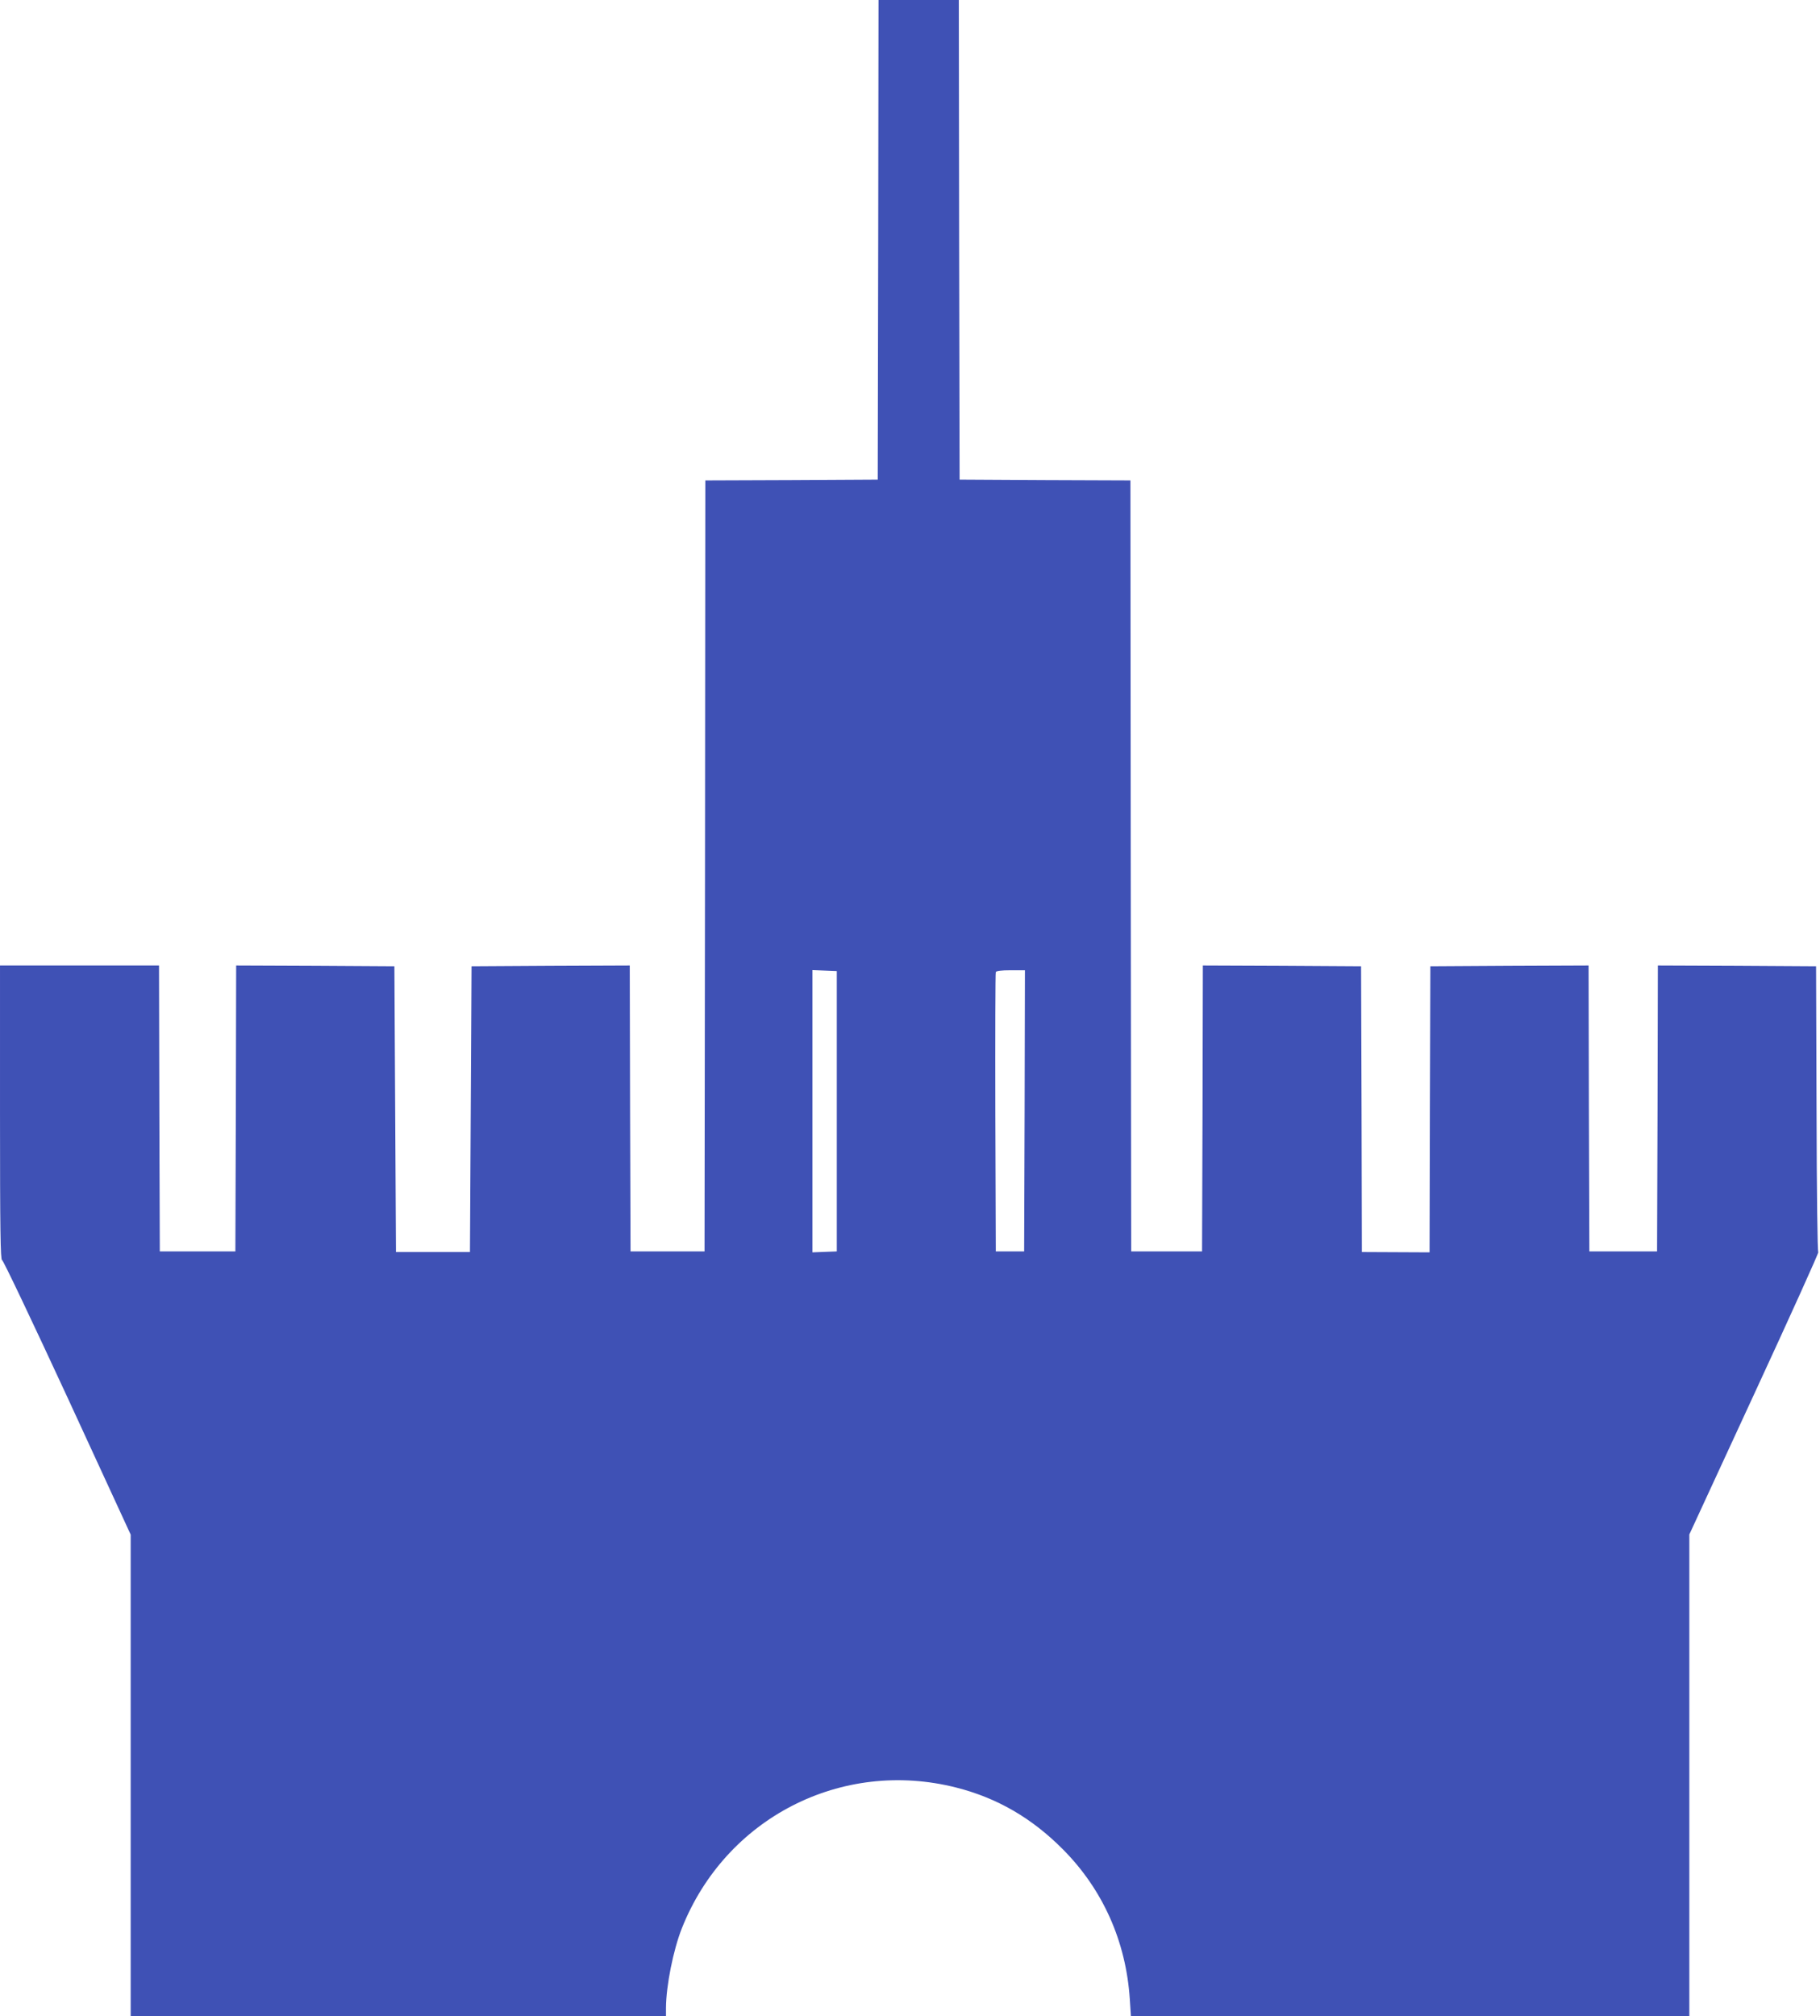
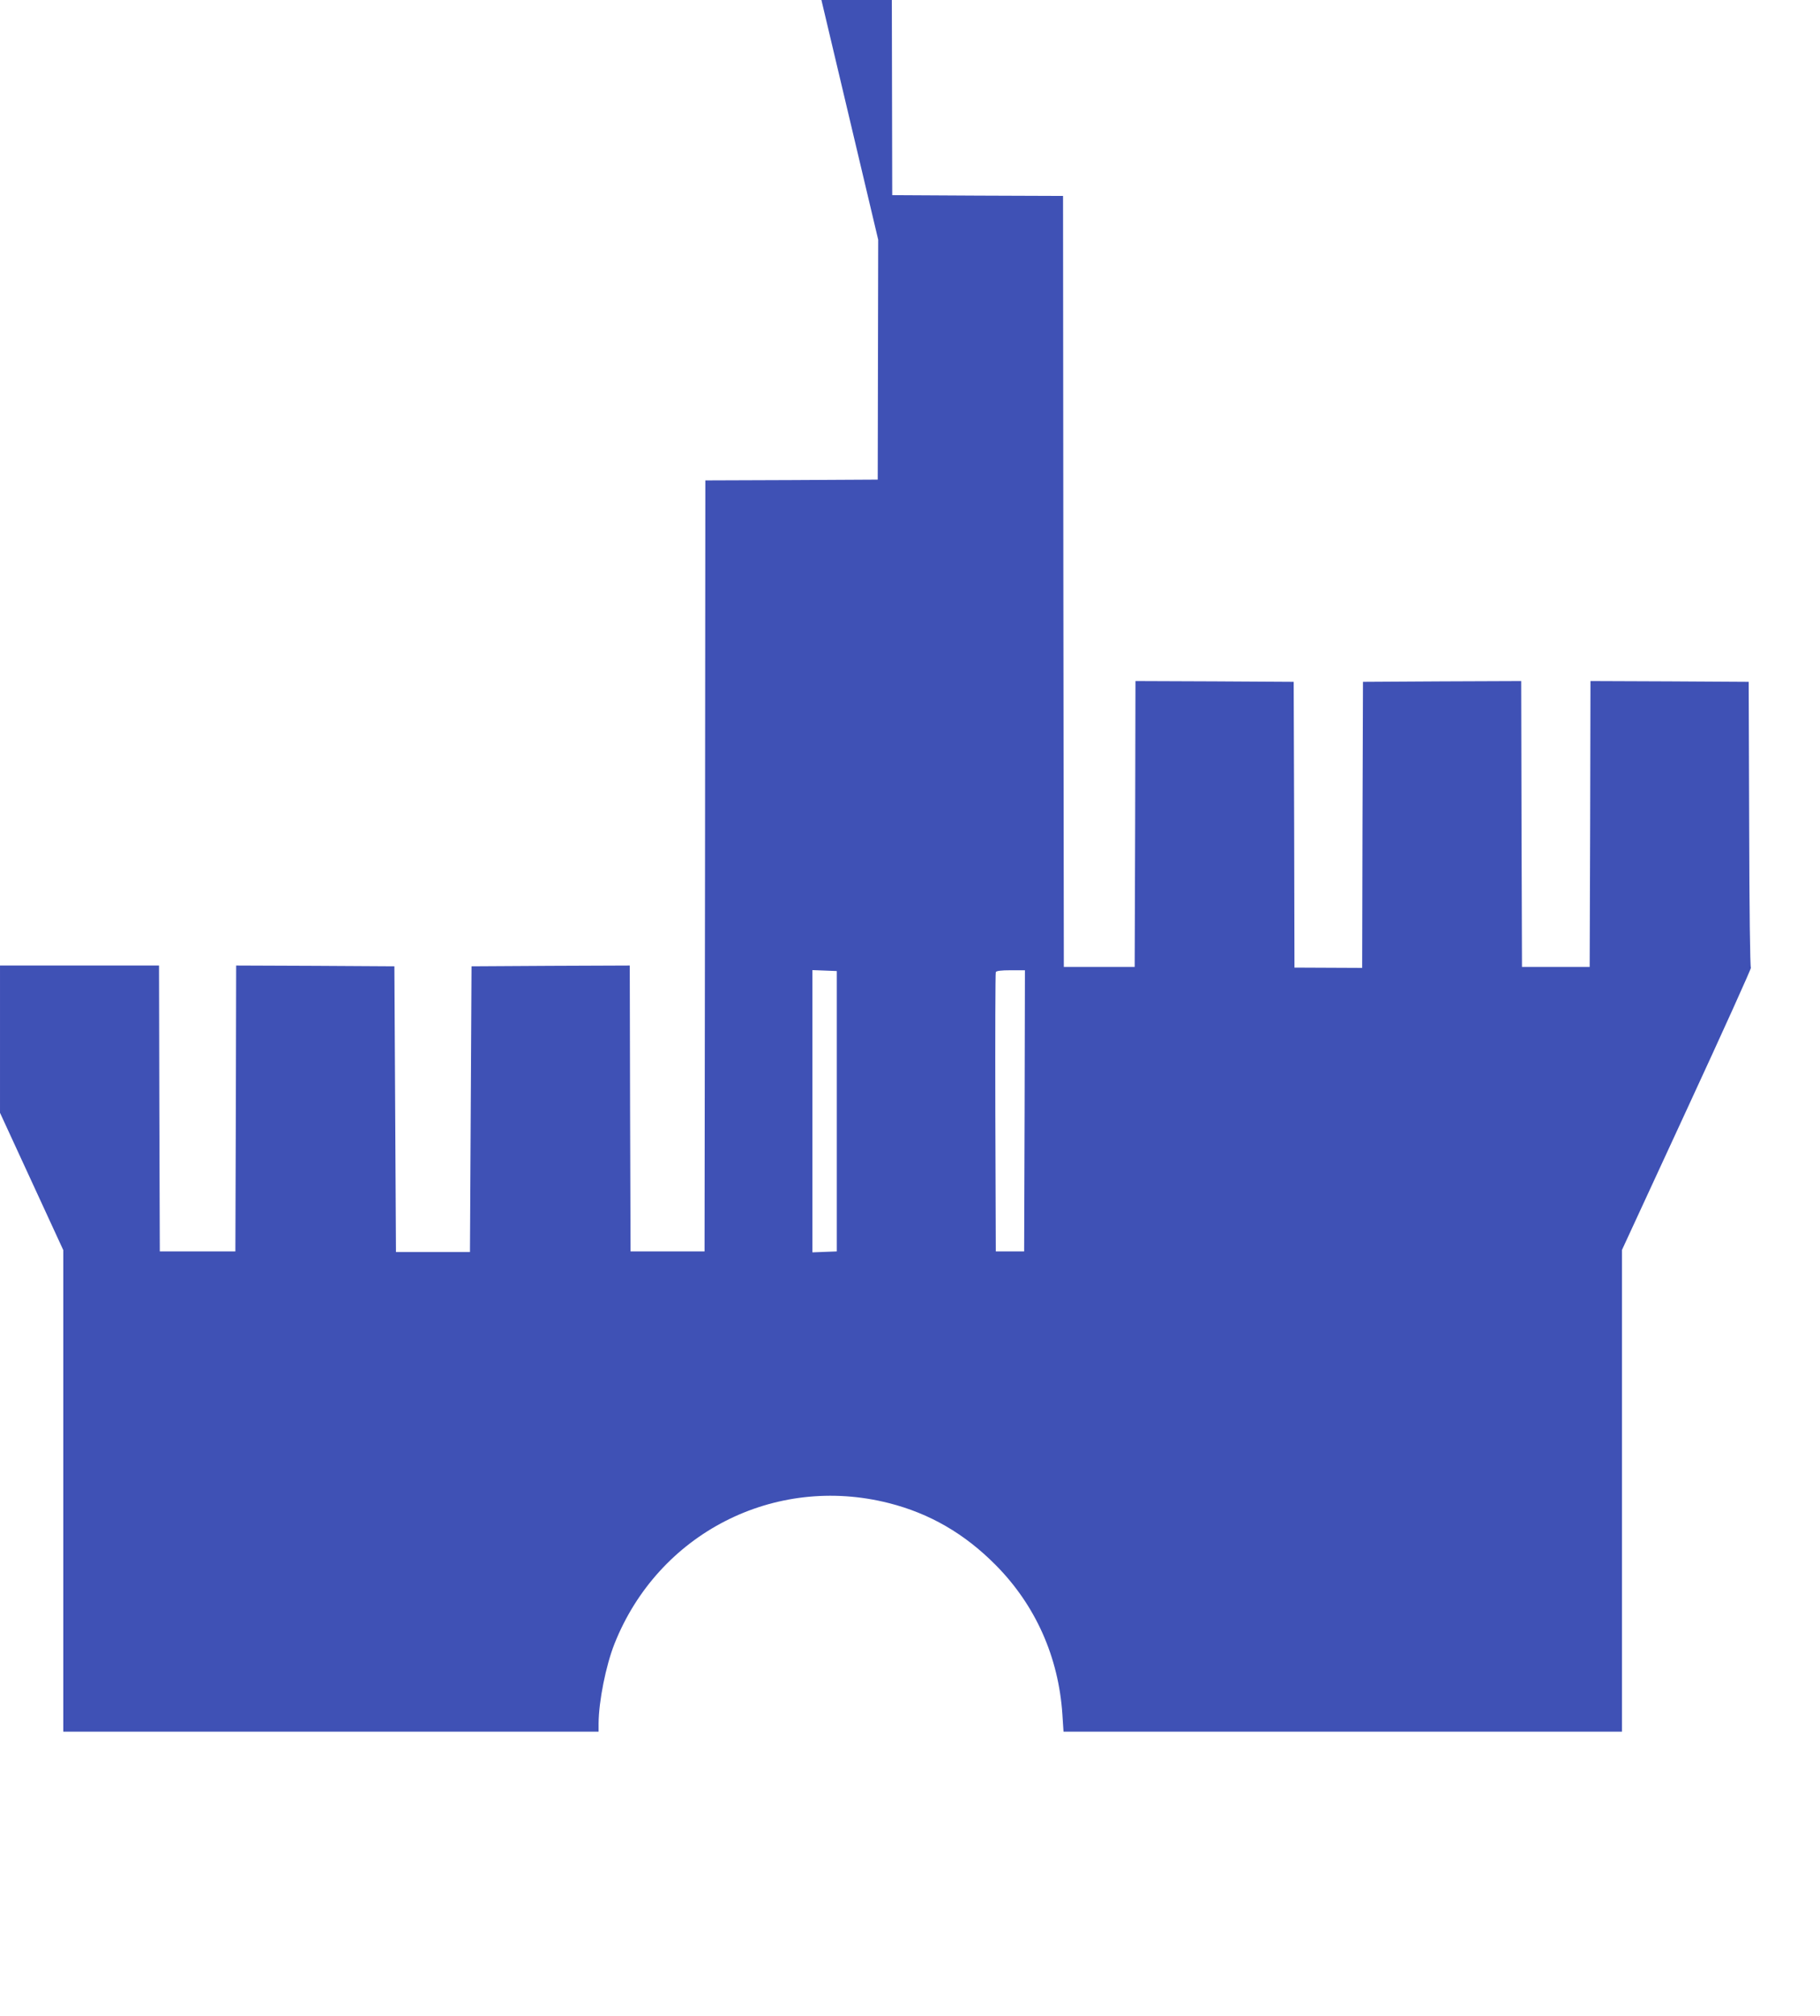
<svg xmlns="http://www.w3.org/2000/svg" version="1.0" width="1156pt" height="1280pt" viewBox="0 0 1156 1280" preserveAspectRatio="xMidYMid meet">
  <g transform="translate(0,1280) scale(0.1,-0.1)" fill="#3f51b5" stroke="none">
-     <path d="M5578 11278 l-3 -1523 -547 -3 -548 -2 -2 -2448 -3 -2447 -235 0 -235 0 -3 908 -2 907 -503 -2 -502 -3 -5 -907 -5 -907 -235 0 -235 0 -5 907 -5 907 -502 3 -503 2 -2 -907 -3 -908 -240 0 -240 0 -3 908 -2 907 -505 0 -505 0 0 -935 c0 -749 3 -935 13 -935 7 0 190 -385 415 -871 l402 -872 0 -1528 0 -1529 1700 0 1700 0 0 53 c1 140 46 366 101 505 278 700 1014 1078 1743 893 260 -66 480 -194 676 -391 255 -256 402 -586 426 -952 l7 -108 1773 0 1774 0 0 1529 0 1529 414 896 c228 493 410 896 405 896 -5 0 -10 382 -11 908 l-3 907 -502 3 -503 2 -2 -907 -3 -908 -215 0 -215 0 -3 908 -2 907 -503 -2 -502 -3 -3 -908 -2 -908 -215 1 -215 1 -2 907 -3 907 -502 3 -503 2 -2 -907 -3 -908 -225 0 -225 0 -3 2447 -2 2448 -543 2 -542 3 -3 1523 -2 1522 -255 0 -255 0 -2 -1522z m-263 -5533 l0 -890 -77 -3 -78 -3 0 896 0 896 78 -3 77 -3 0 -890z m1193 3 l-3 -893 -90 0 -90 0 -3 880 c-1 484 0 886 3 893 3 8 32 12 95 12 l90 0 -2 -892z" />
+     <path d="M5578 11278 l-3 -1523 -547 -3 -548 -2 -2 -2448 -3 -2447 -235 0 -235 0 -3 908 -2 907 -503 -2 -502 -3 -5 -907 -5 -907 -235 0 -235 0 -5 907 -5 907 -502 3 -503 2 -2 -907 -3 -908 -240 0 -240 0 -3 908 -2 907 -505 0 -505 0 0 -935 l402 -872 0 -1528 0 -1529 1700 0 1700 0 0 53 c1 140 46 366 101 505 278 700 1014 1078 1743 893 260 -66 480 -194 676 -391 255 -256 402 -586 426 -952 l7 -108 1773 0 1774 0 0 1529 0 1529 414 896 c228 493 410 896 405 896 -5 0 -10 382 -11 908 l-3 907 -502 3 -503 2 -2 -907 -3 -908 -215 0 -215 0 -3 908 -2 907 -503 -2 -502 -3 -3 -908 -2 -908 -215 1 -215 1 -2 907 -3 907 -502 3 -503 2 -2 -907 -3 -908 -225 0 -225 0 -3 2447 -2 2448 -543 2 -542 3 -3 1523 -2 1522 -255 0 -255 0 -2 -1522z m-263 -5533 l0 -890 -77 -3 -78 -3 0 896 0 896 78 -3 77 -3 0 -890z m1193 3 l-3 -893 -90 0 -90 0 -3 880 c-1 484 0 886 3 893 3 8 32 12 95 12 l90 0 -2 -892z" />
  </g>
</svg>